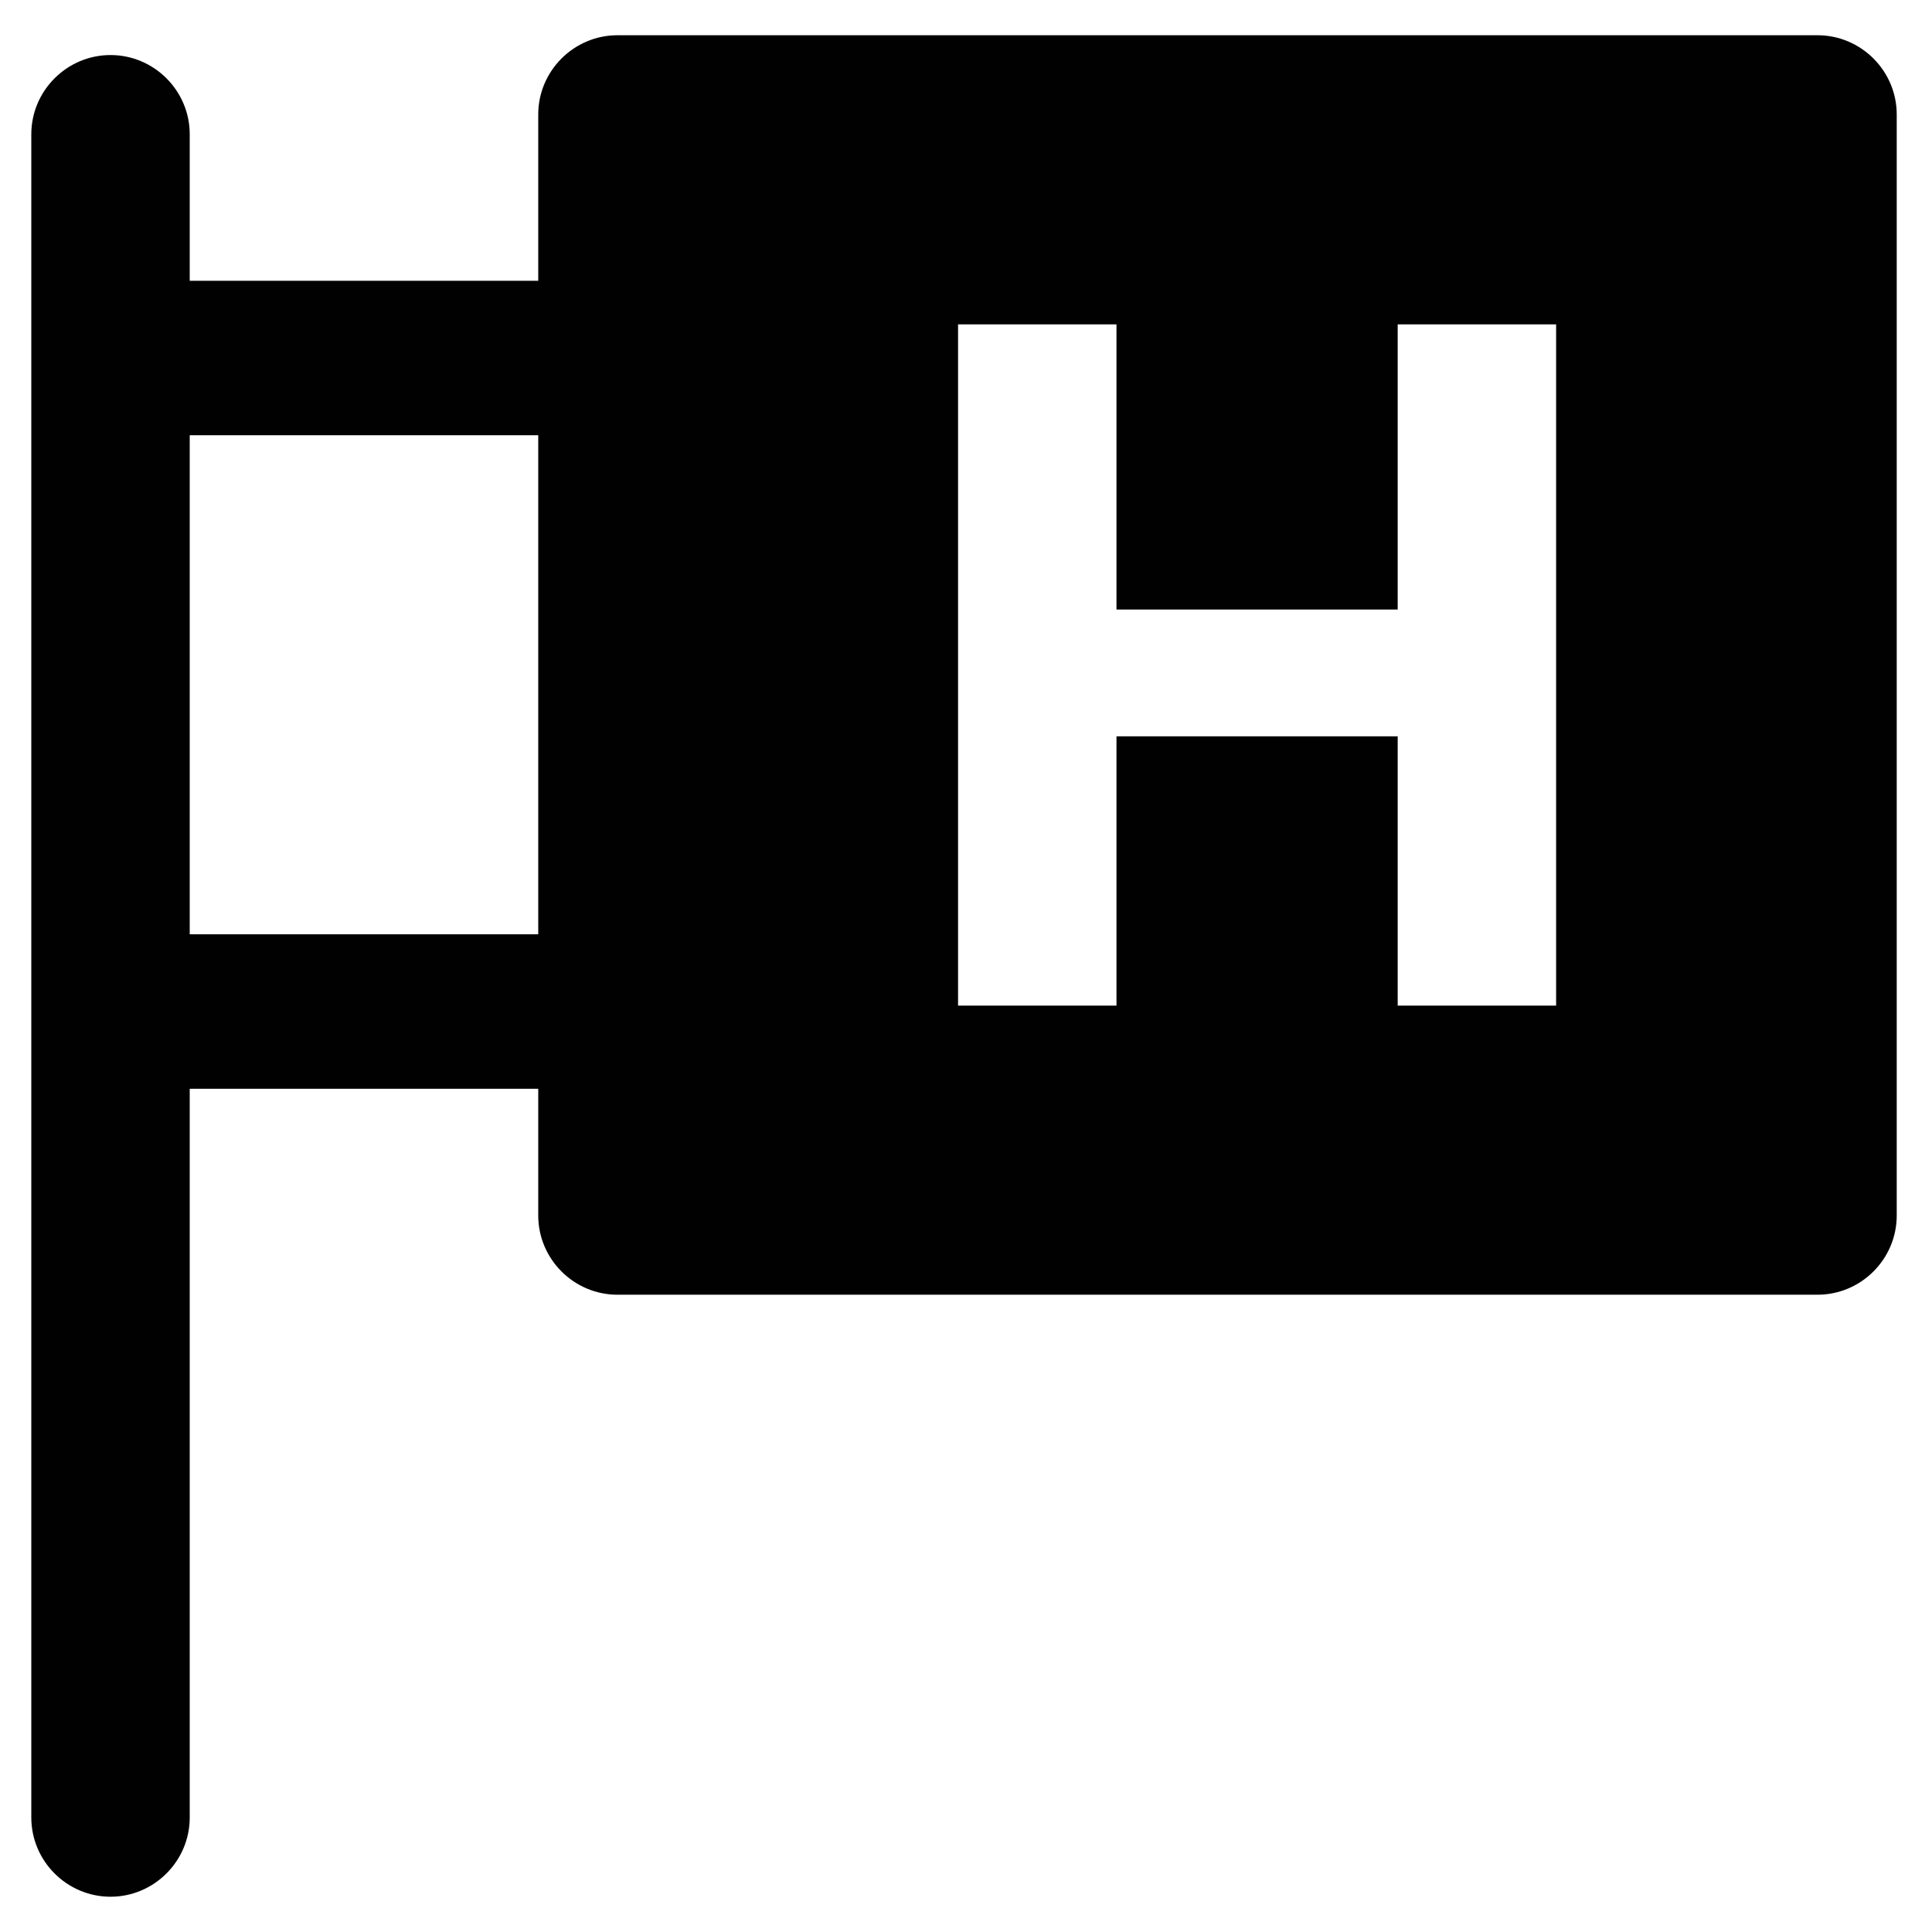
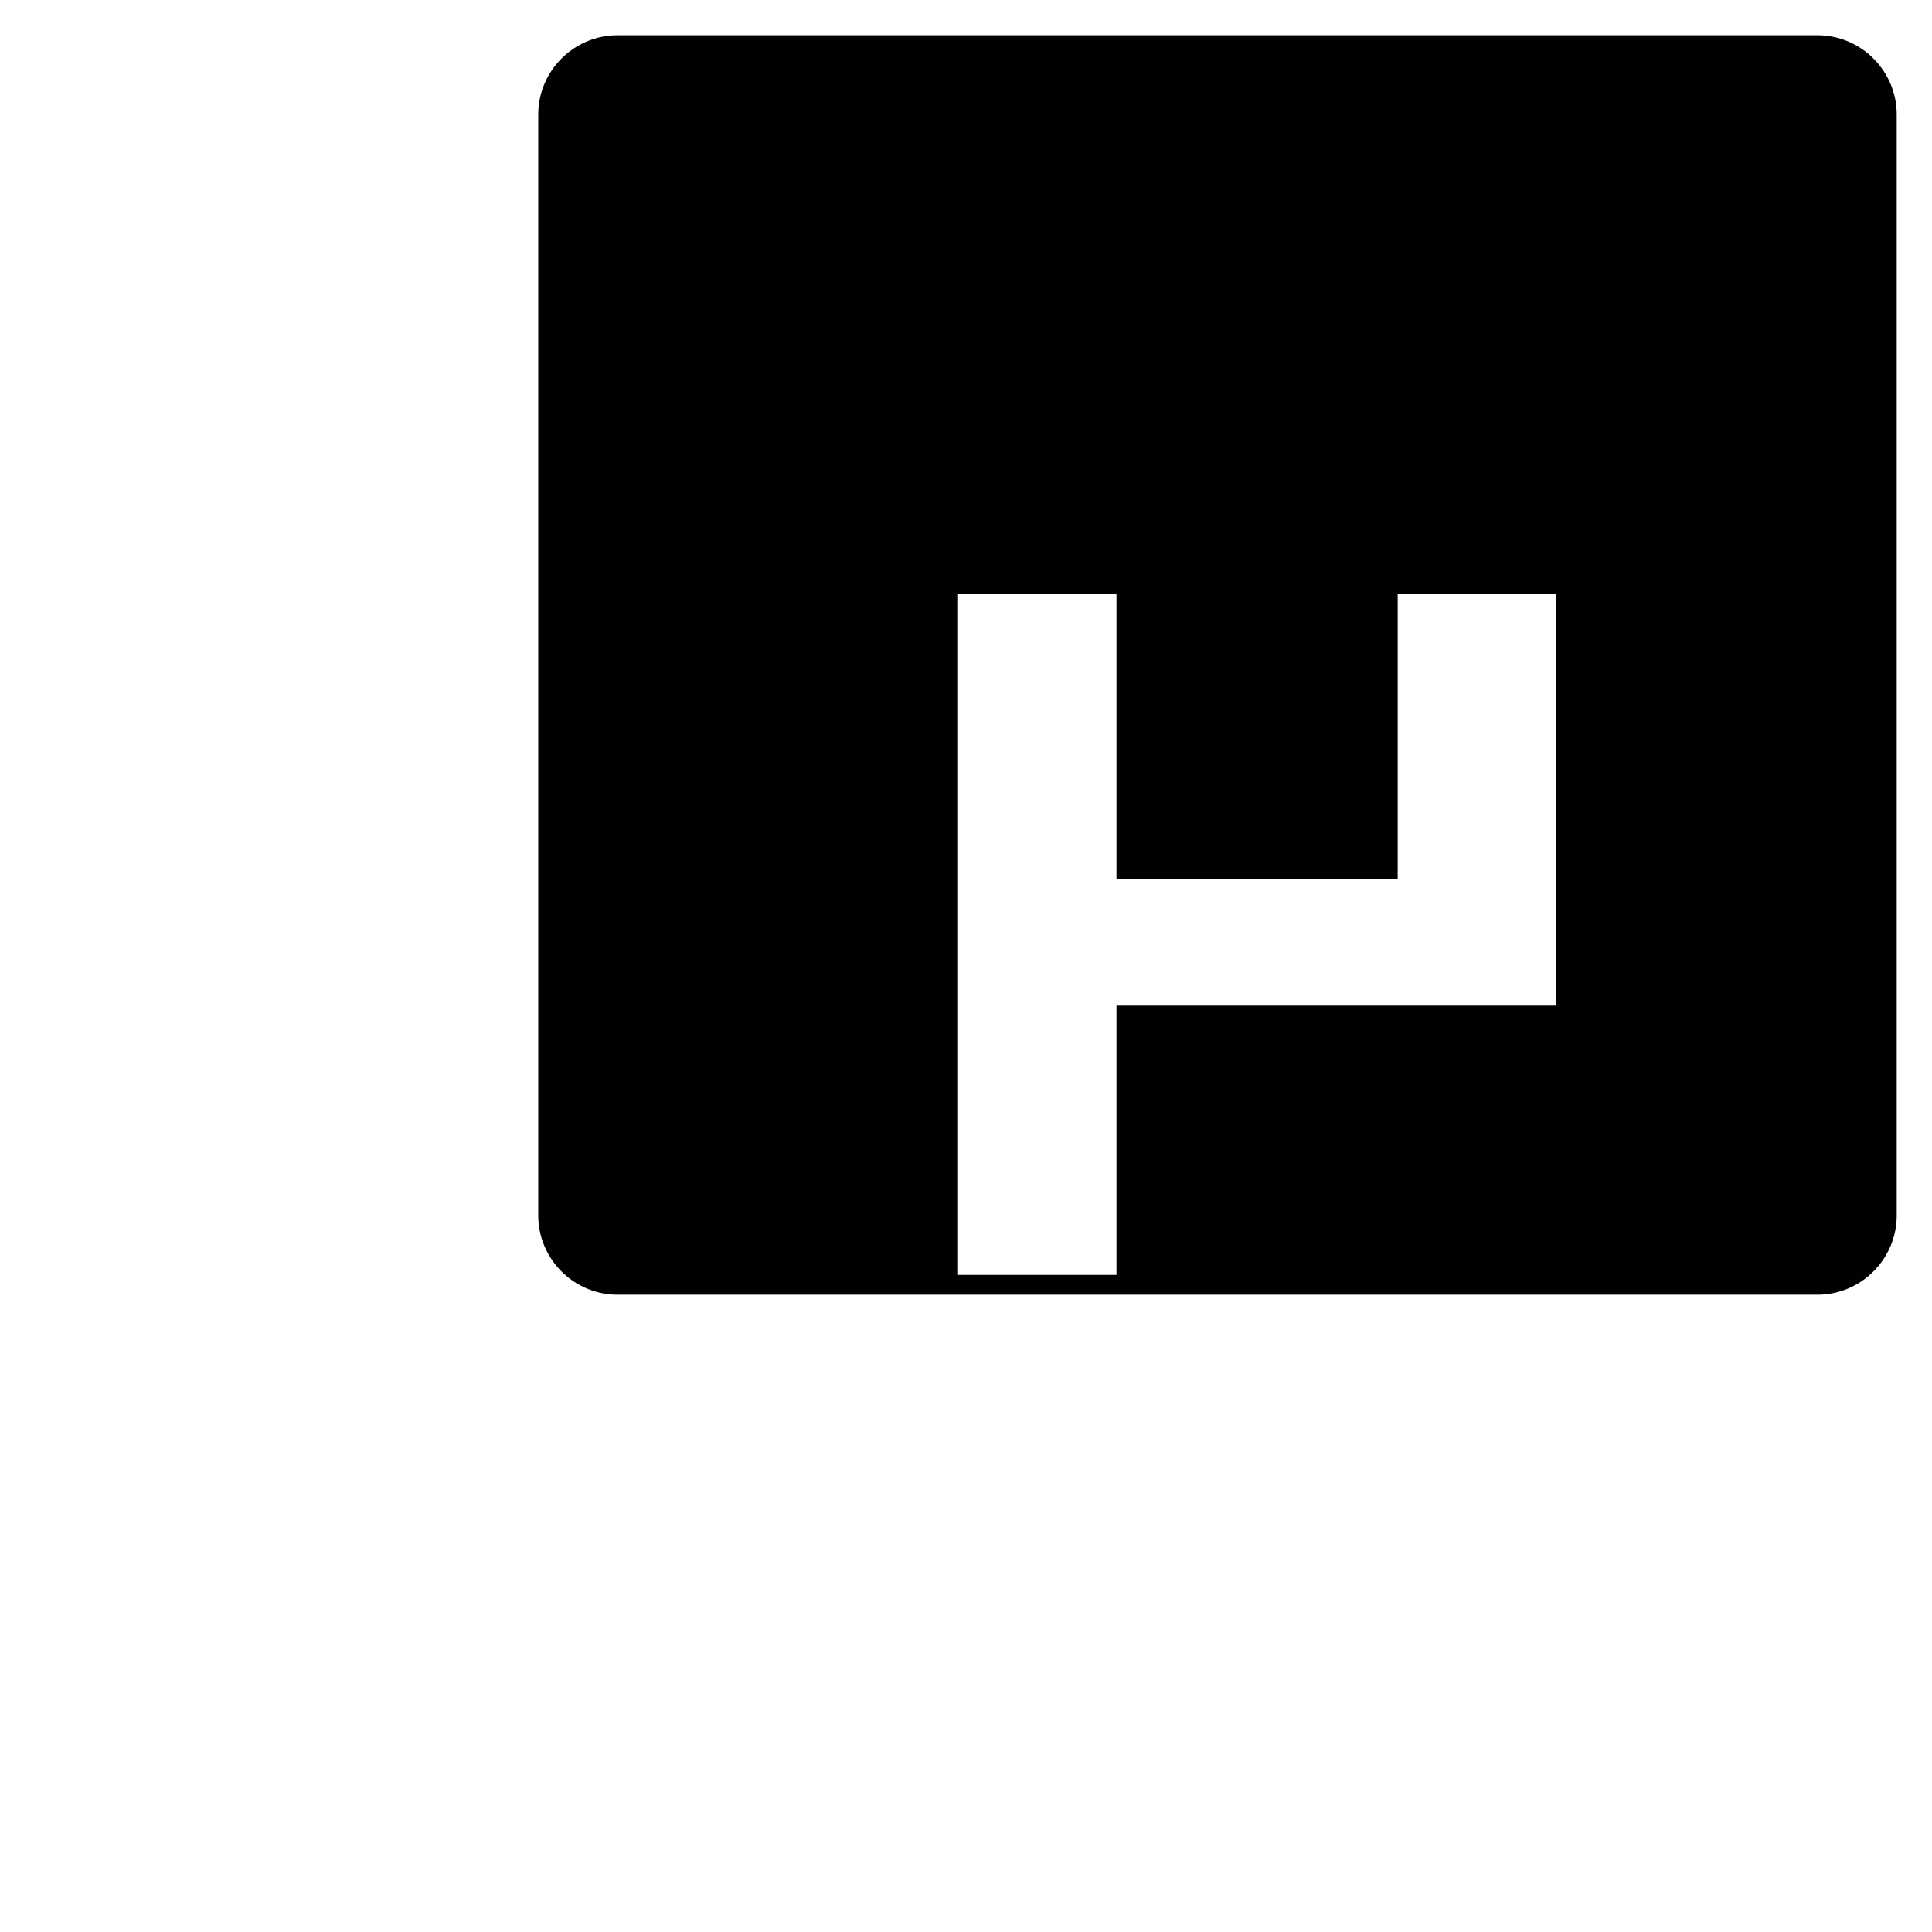
<svg xmlns="http://www.w3.org/2000/svg" width="800px" height="800px" version="1.1" viewBox="144 144 512 512">
  <g fill="#010101">
-     <path d="m194.28 179.58c0-11.547-9.445-20.992-20.992-20.992s-20.992 9.445-20.992 20.992v446.08c0 11.547 9.445 20.992 20.992 20.992s20.992-9.445 20.992-20.992v-193.13h118.61v-40.934h-118.61v-132.25h118.61v-40.934h-118.61z" />
-     <path d="m625.66 153.34h-318.03c-11.547 0-20.992 9.445-20.992 20.992v291.79c0 11.547 9.445 20.992 20.992 20.992h318.03c11.547 0 20.992-9.445 20.992-20.992v-291.79c0-11.543-9.449-20.992-20.992-20.992zm-69.273 257.16h-41.984v-71.371h-74.523v71.371h-41.984v-180.54h41.984v75.574h74.523v-75.574h41.984z" />
+     <path d="m625.66 153.34h-318.03c-11.547 0-20.992 9.445-20.992 20.992v291.79c0 11.547 9.445 20.992 20.992 20.992h318.03c11.547 0 20.992-9.445 20.992-20.992v-291.79c0-11.543-9.449-20.992-20.992-20.992zm-69.273 257.16h-41.984h-74.523v71.371h-41.984v-180.54h41.984v75.574h74.523v-75.574h41.984z" />
  </g>
</svg>